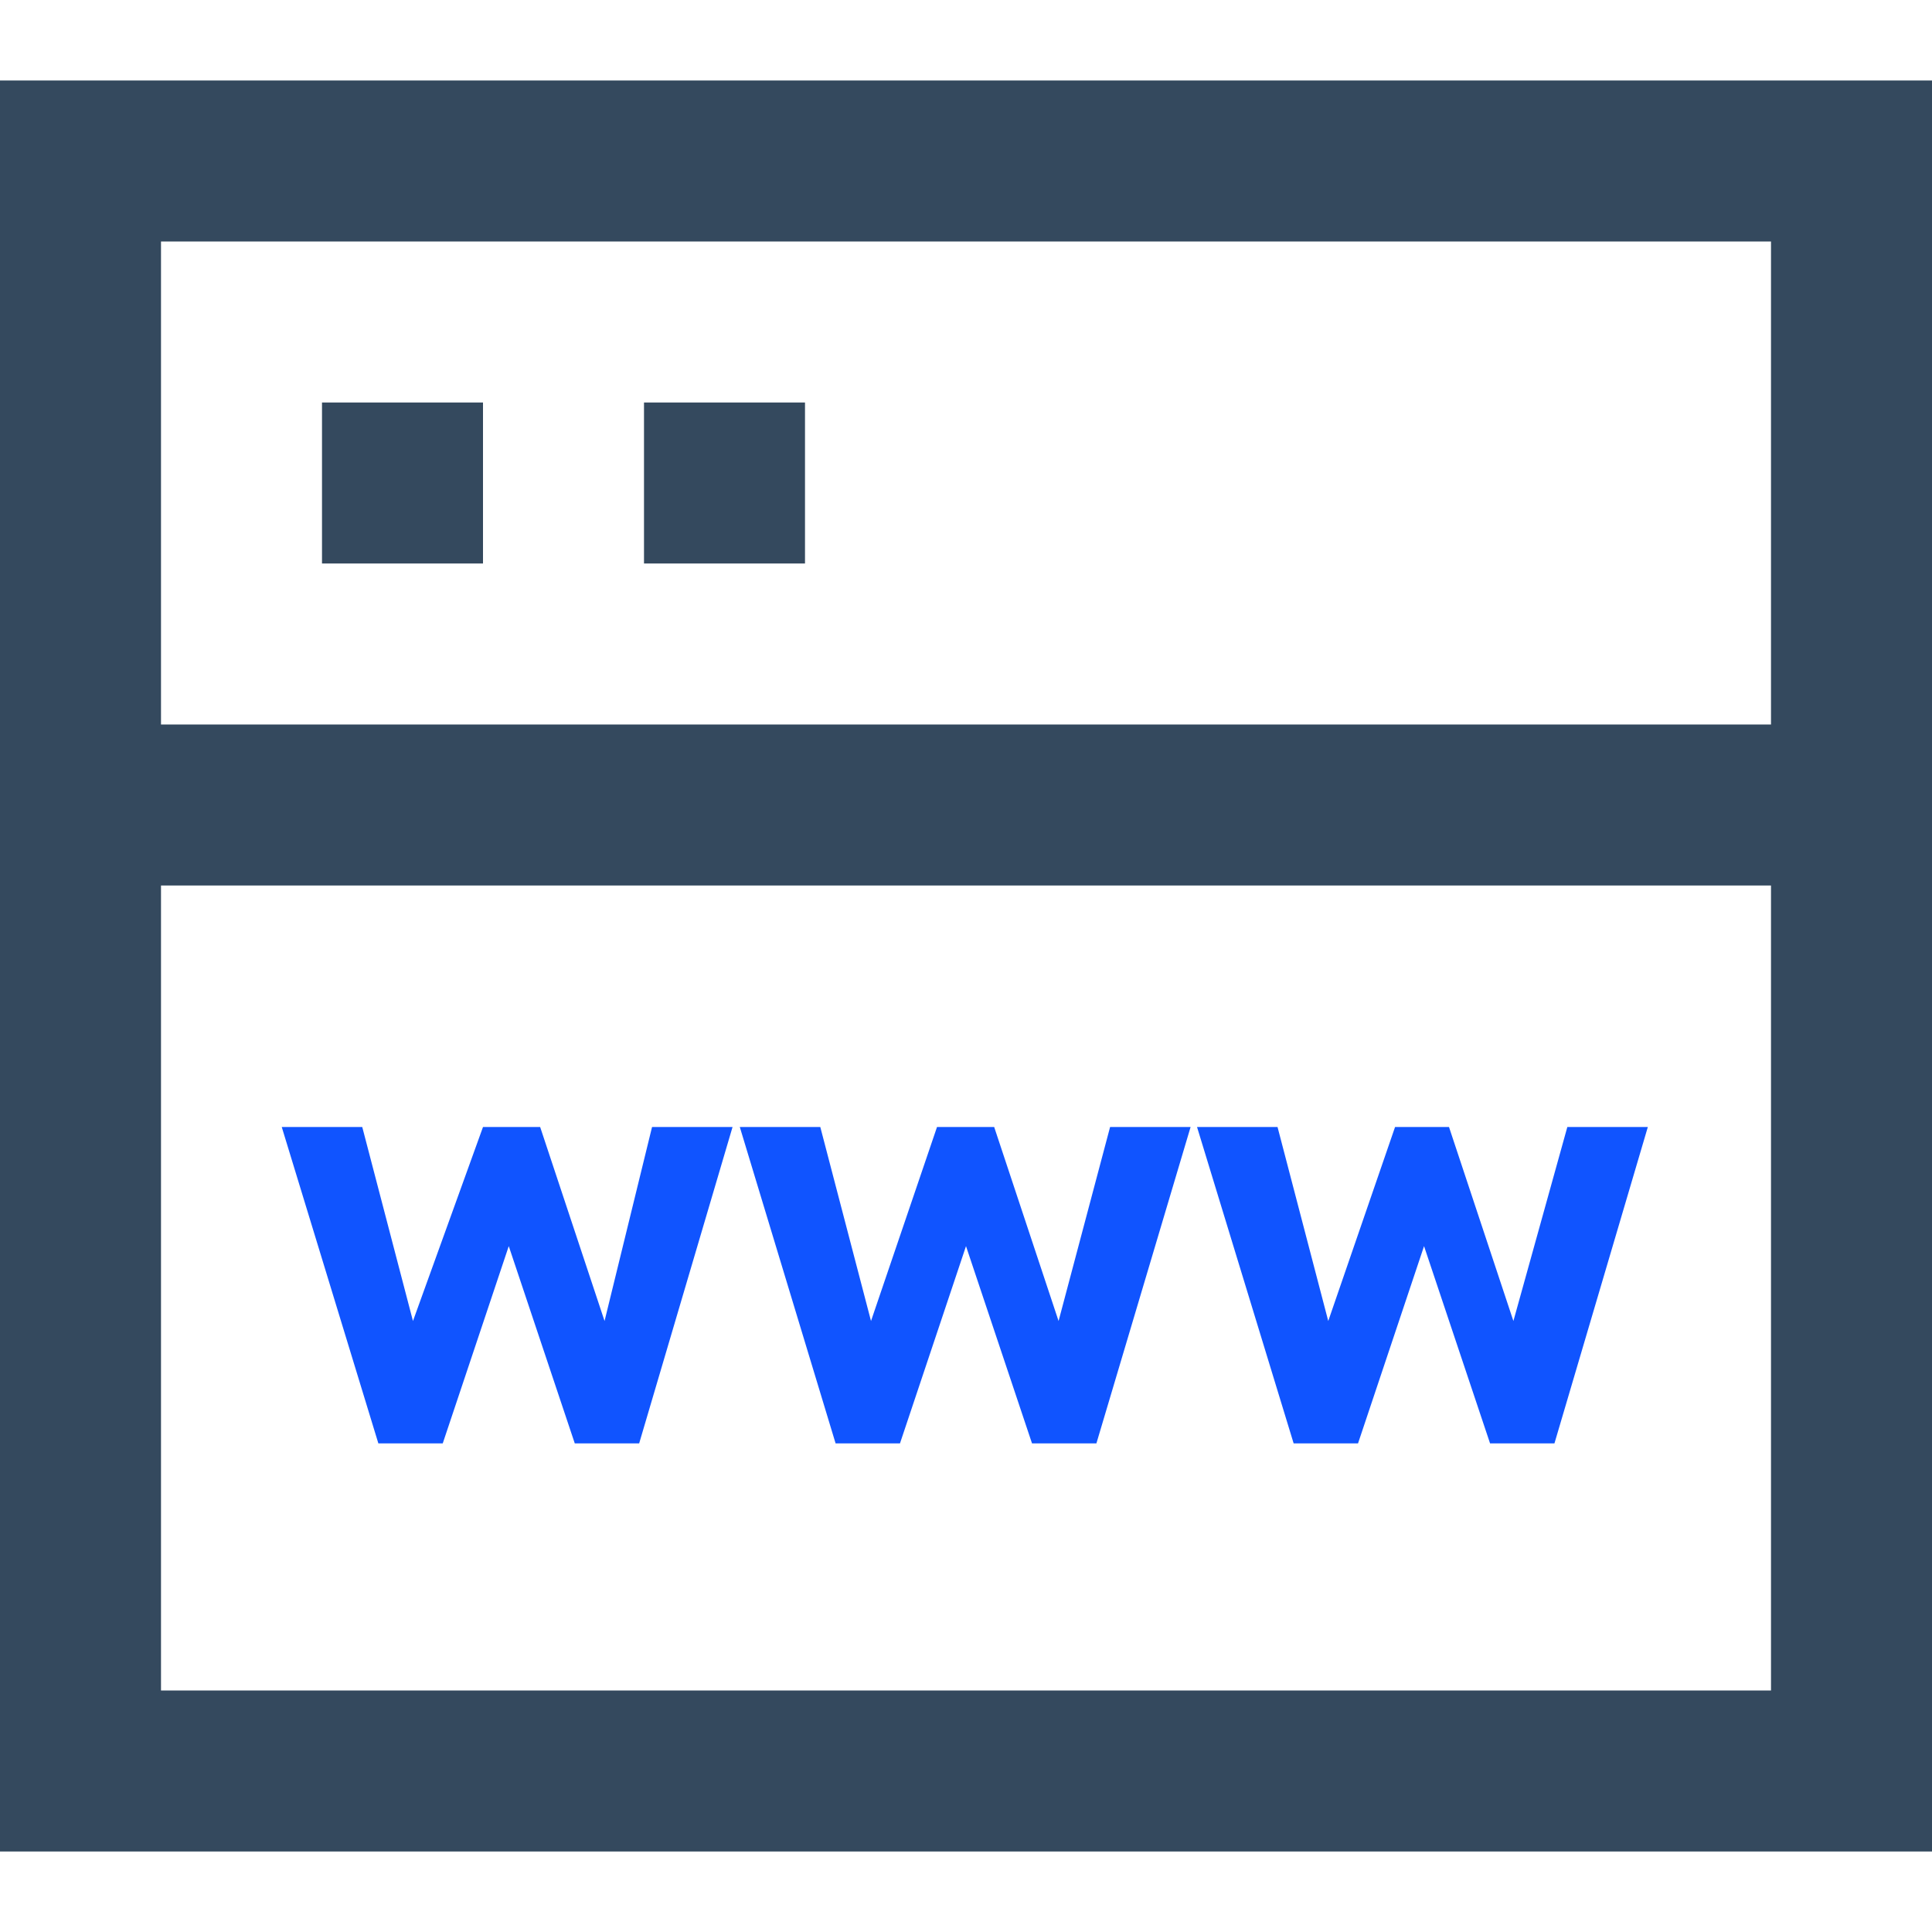
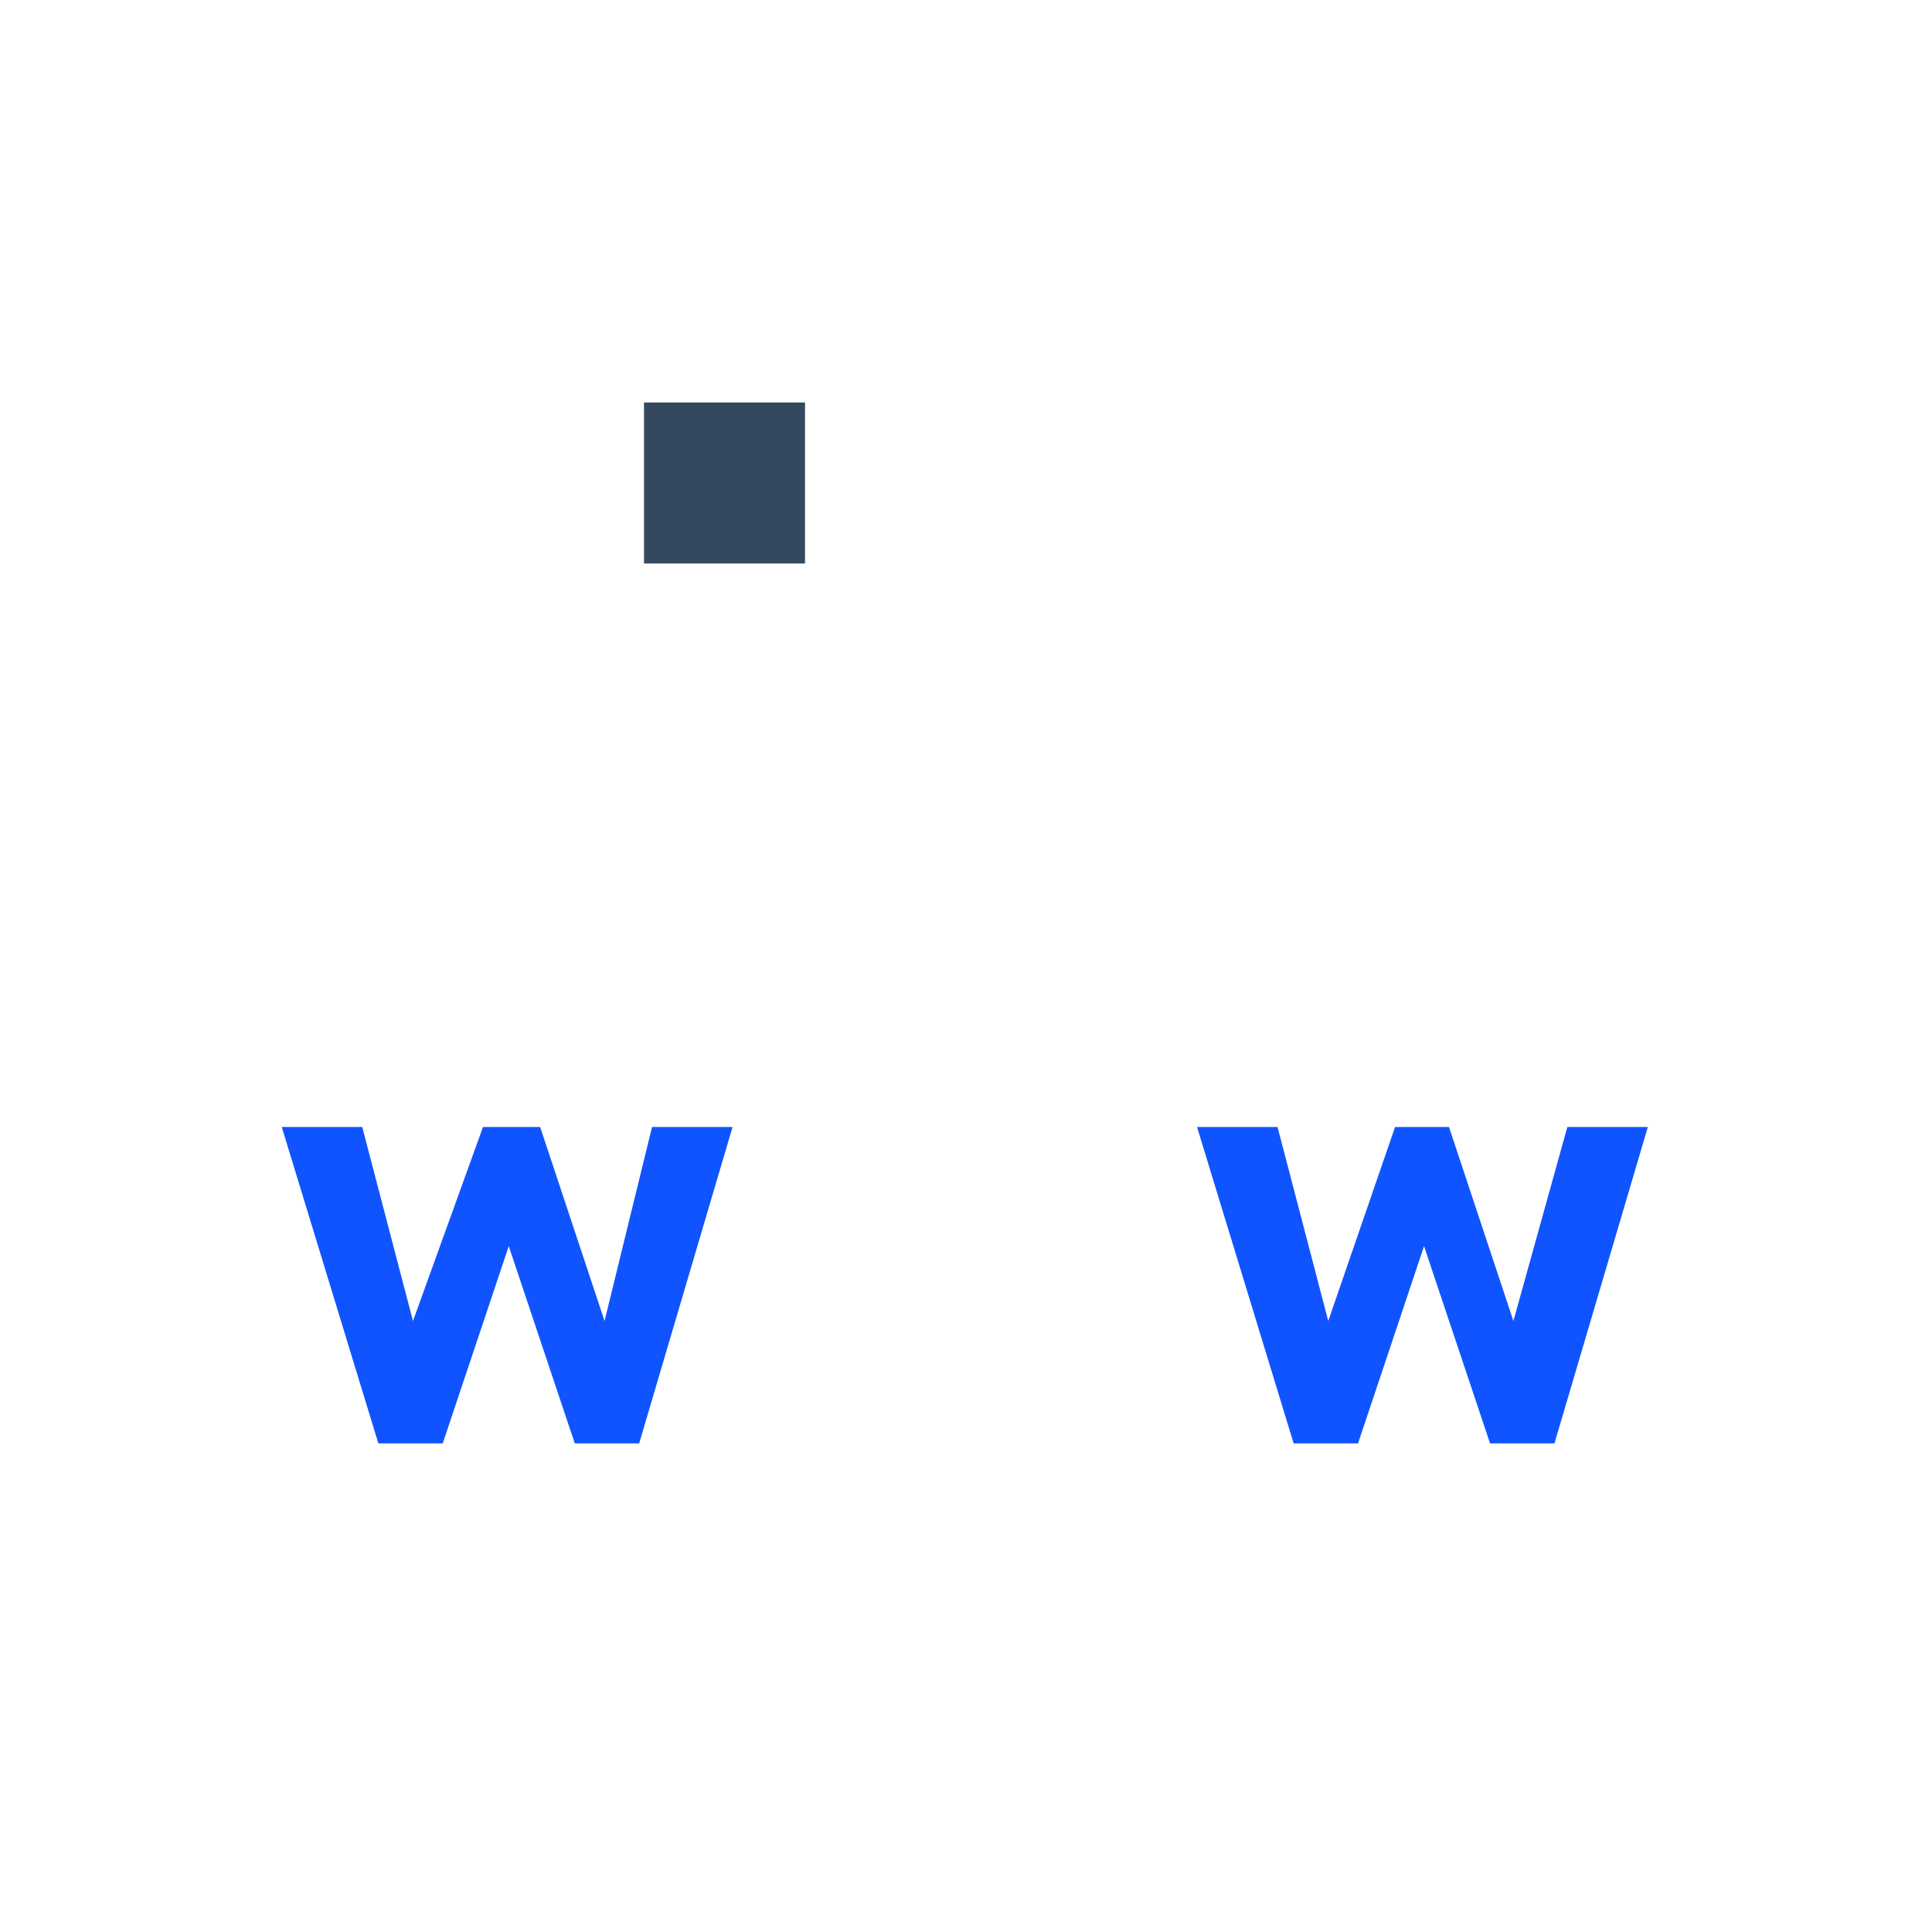
<svg xmlns="http://www.w3.org/2000/svg" viewBox="0 0 24 24">
  <defs>
    <style>.cls-1{fill:#1054ff;}.cls-2{fill:none;}.cls-3{fill:#34495e;}</style>
  </defs>
  <title>导航</title>
  <g id="图层_2" data-name="图层 2">
    <g id="图层_1-2" data-name="图层 1">
      <path class="cls-1" d="M7.94,17.93h-.8l-.82-2.45L5.5,17.93H4.7L3.5,14h1l.63,2.41L6,14h.71l.8,2.41L8.1,14h1Z" />
-       <path class="cls-1" d="M13.62,17.93h-.8L12,15.48l-.82,2.45h-.8L9.19,14h1l.63,2.41L11.64,14h.71l.8,2.41L13.79,14h1Z" />
      <path class="cls-1" d="M19.31,17.93h-.8l-.82-2.45-.82,2.45h-.8L14.87,14h1l.63,2.41L17.33,14H18l.8,2.41L19.47,14h1Z" />
      <rect class="cls-2" width="24" height="24" />
-       <rect class="cls-3" x="4" y="5" width="2" height="2" />
      <rect class="cls-3" x="8" y="5" width="2" height="2" />
-       <path class="cls-3" d="M0,1V23H24V1ZM22,21H2V11H22ZM2,9V3H22V9Z" />
    </g>
  </g>
</svg>